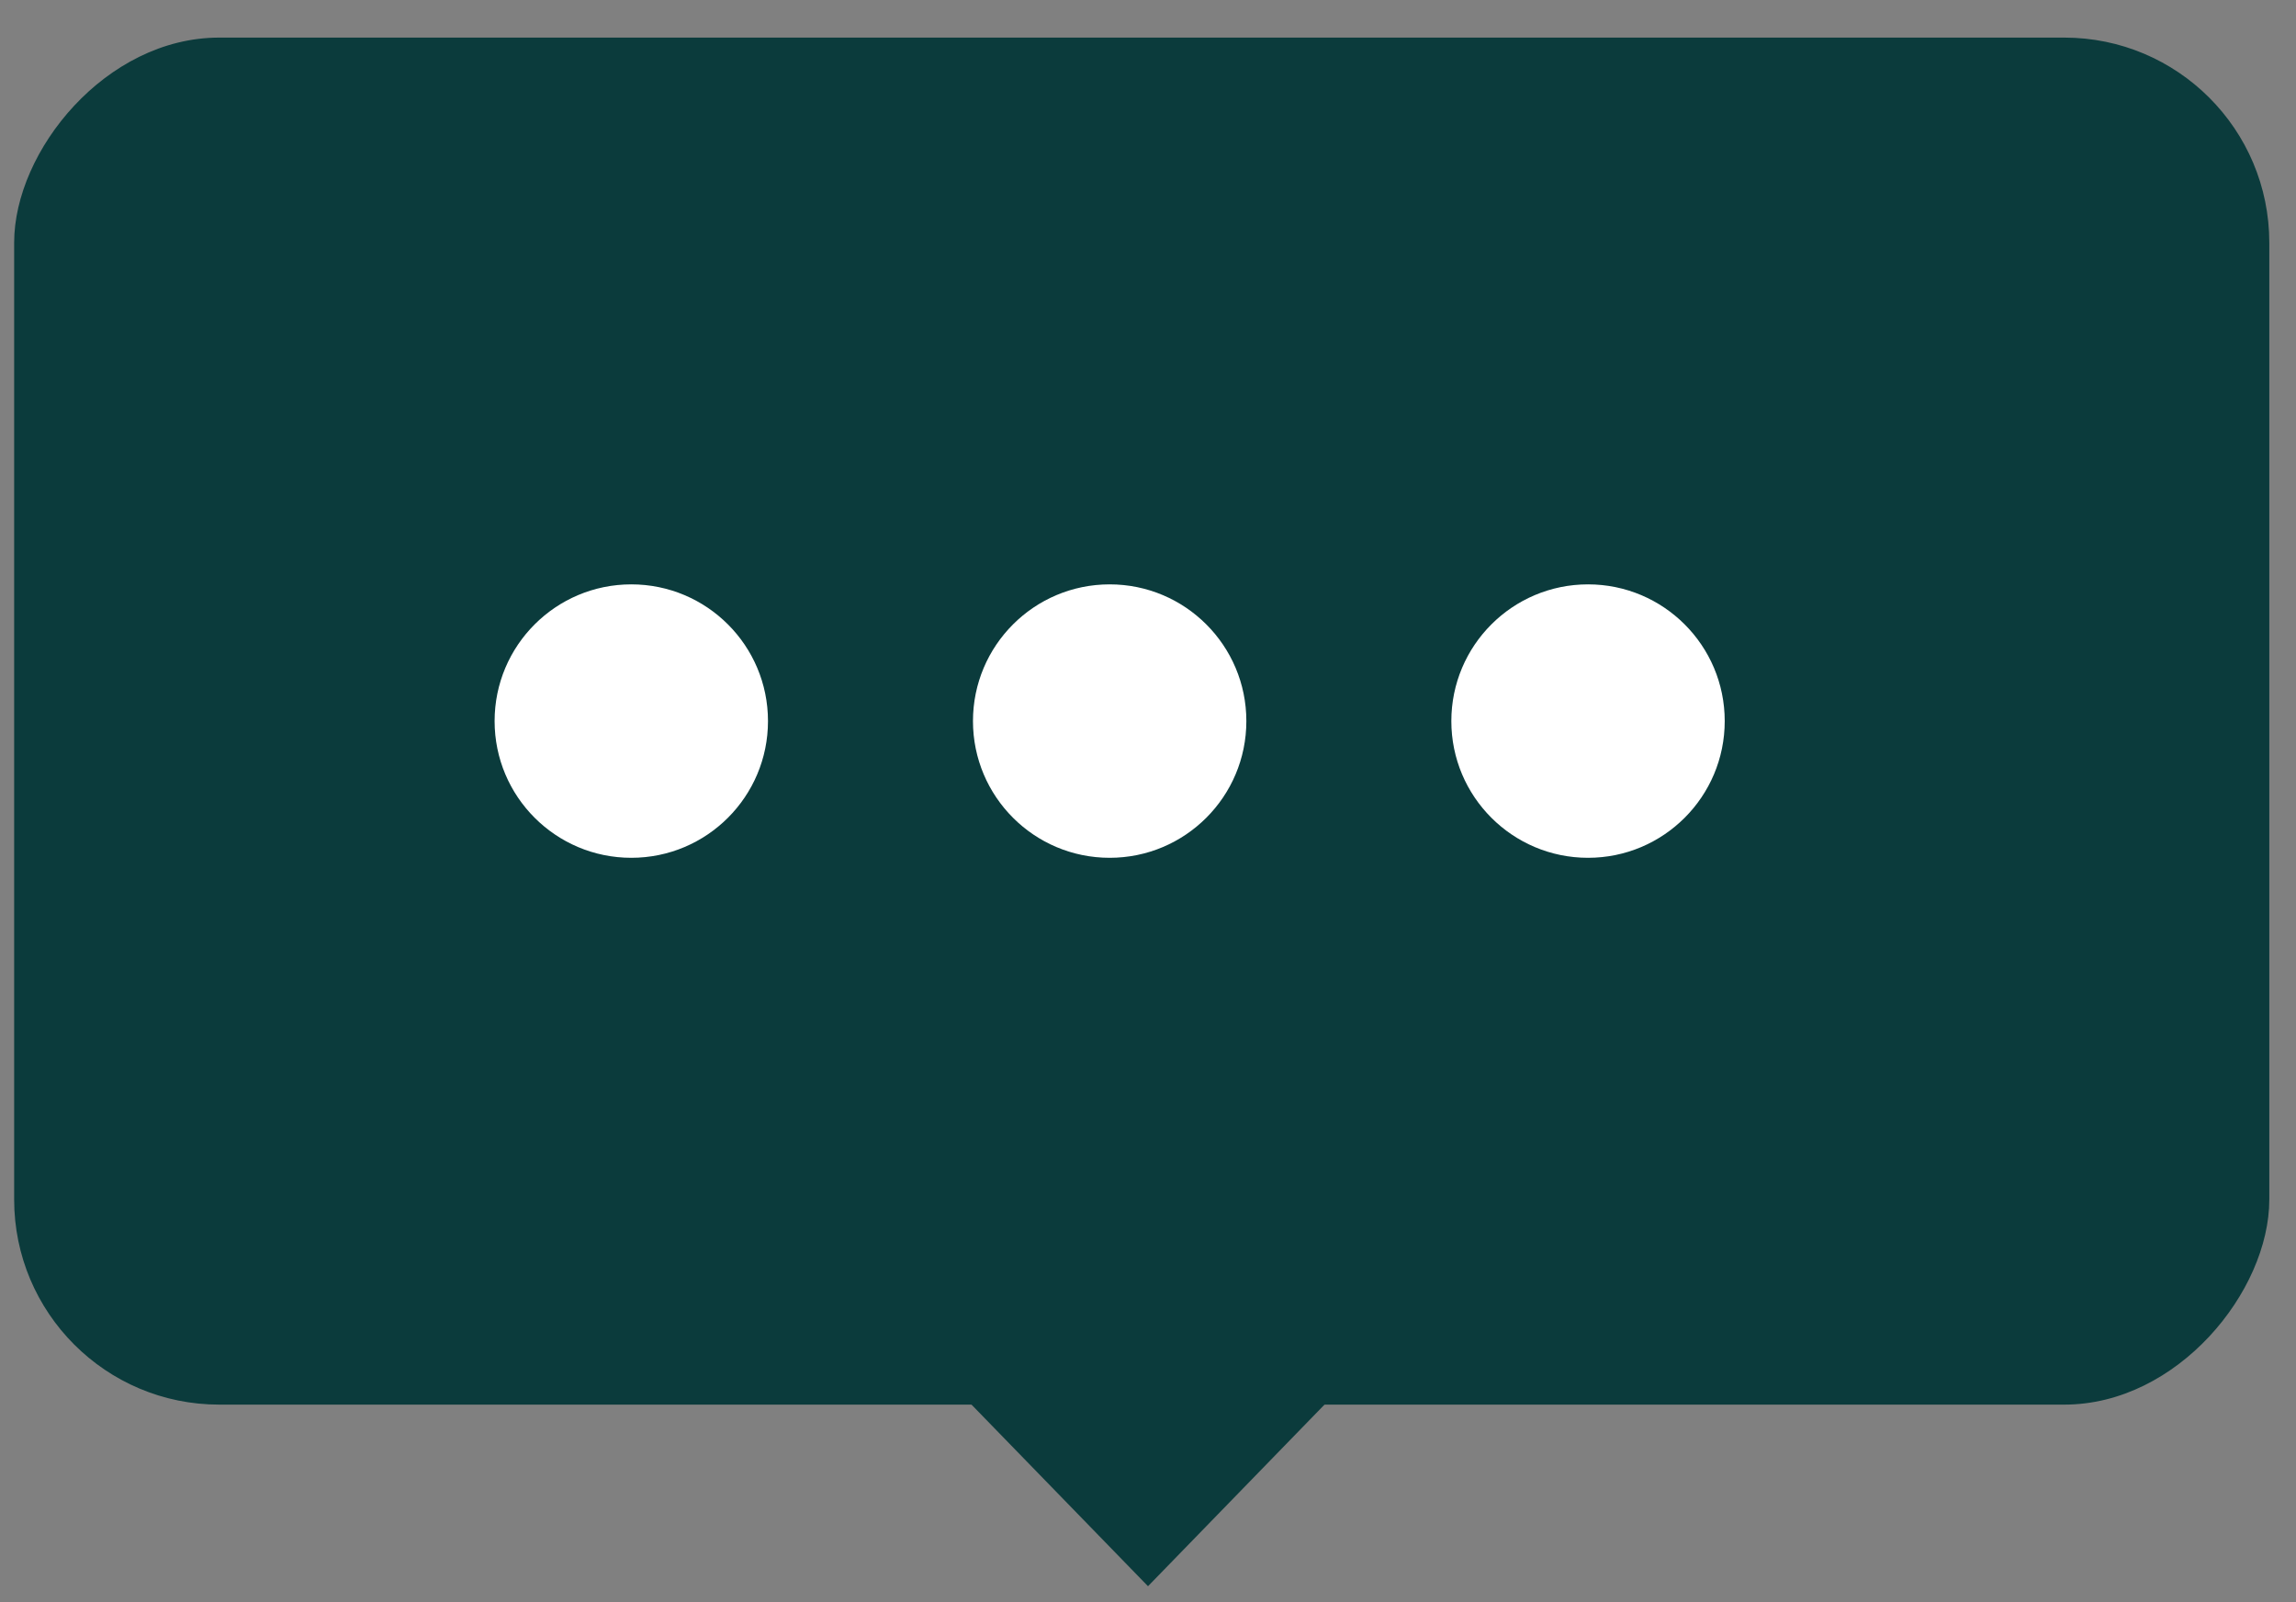
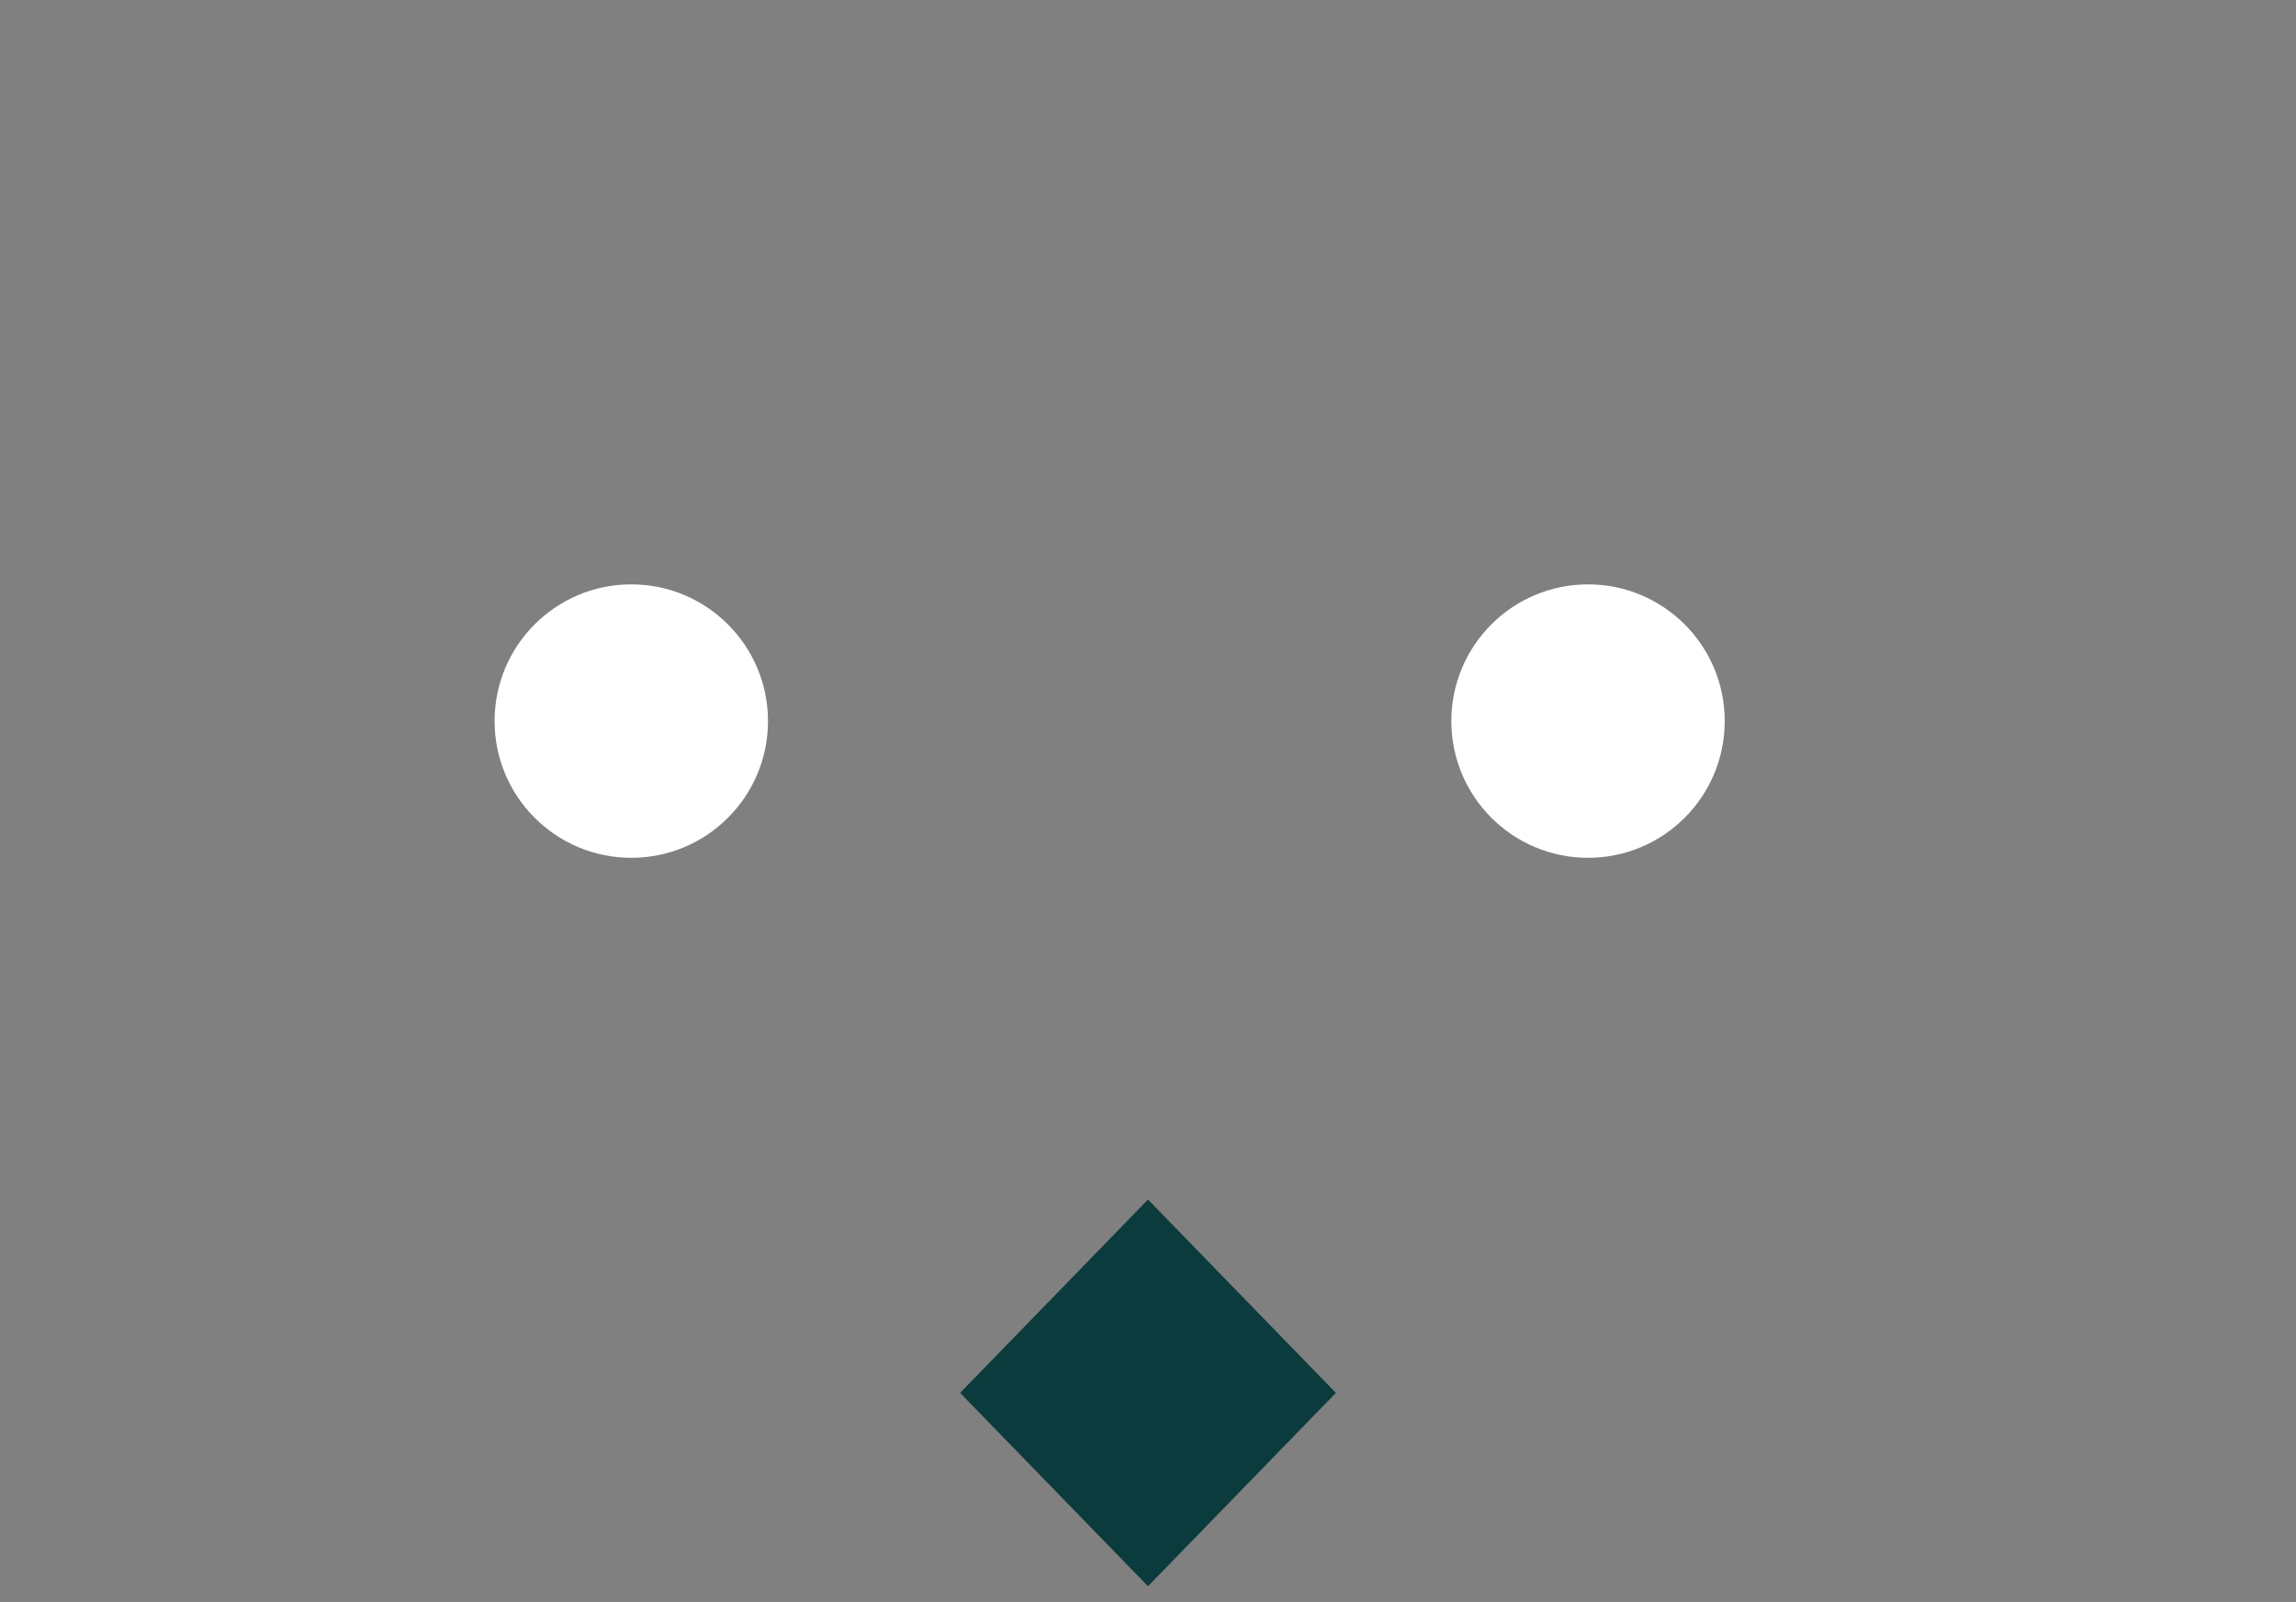
<svg xmlns="http://www.w3.org/2000/svg" width="43" height="30" viewBox="0 0 43 30" fill="none">
  <rect x="0" y="0" width="43" height="30" fill="#808080" stroke="none" />
  <rect width="5.049" height="5.049" transform="matrix(-0.697 0.717 0.697 0.717 21.5 22.461)" fill="#0B3B3C" />
-   <rect width="42.235" height="25.597" rx="3.84" transform="matrix(-1 0 0 1 42.5 0.704)" fill="#0B3B3C" />
  <circle r="2.56" transform="matrix(-1 0 0 1 29.741 13.502)" fill="white" />
-   <circle r="2.56" transform="matrix(-1 0 0 1 20.782 13.502)" fill="white" />
  <circle r="2.56" transform="matrix(-1 0 0 1 11.823 13.502)" fill="white" />
</svg>